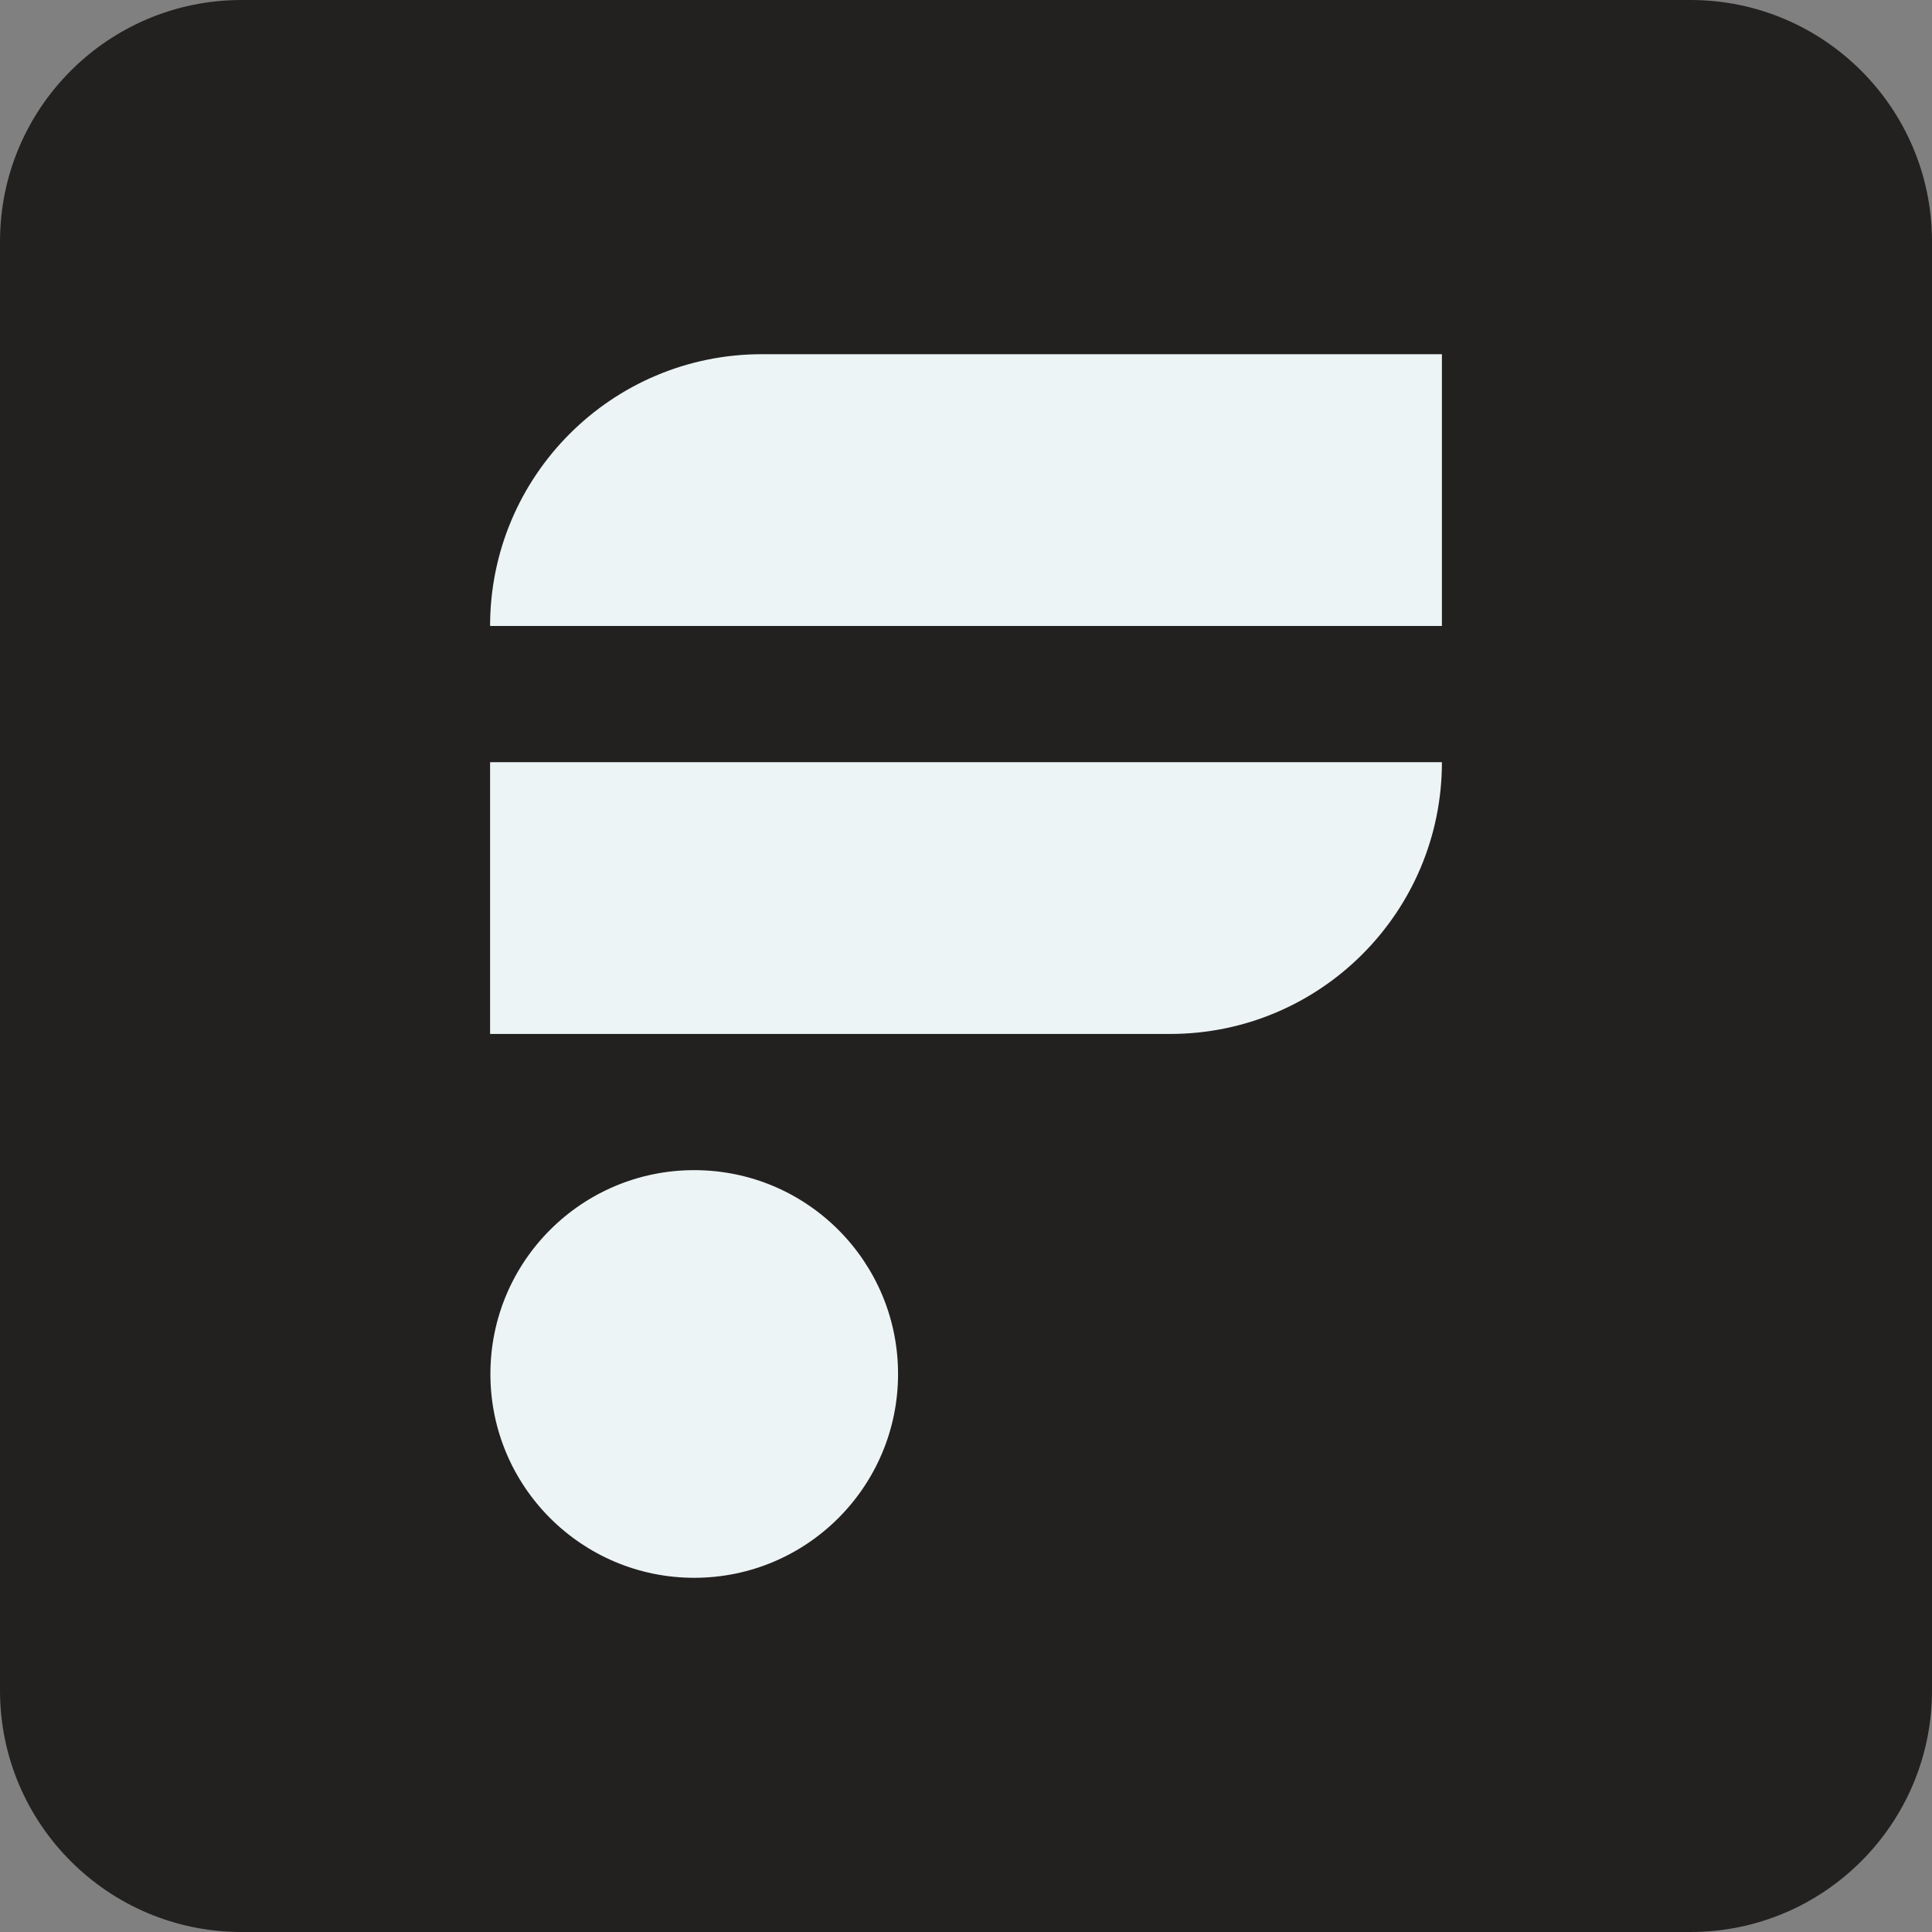
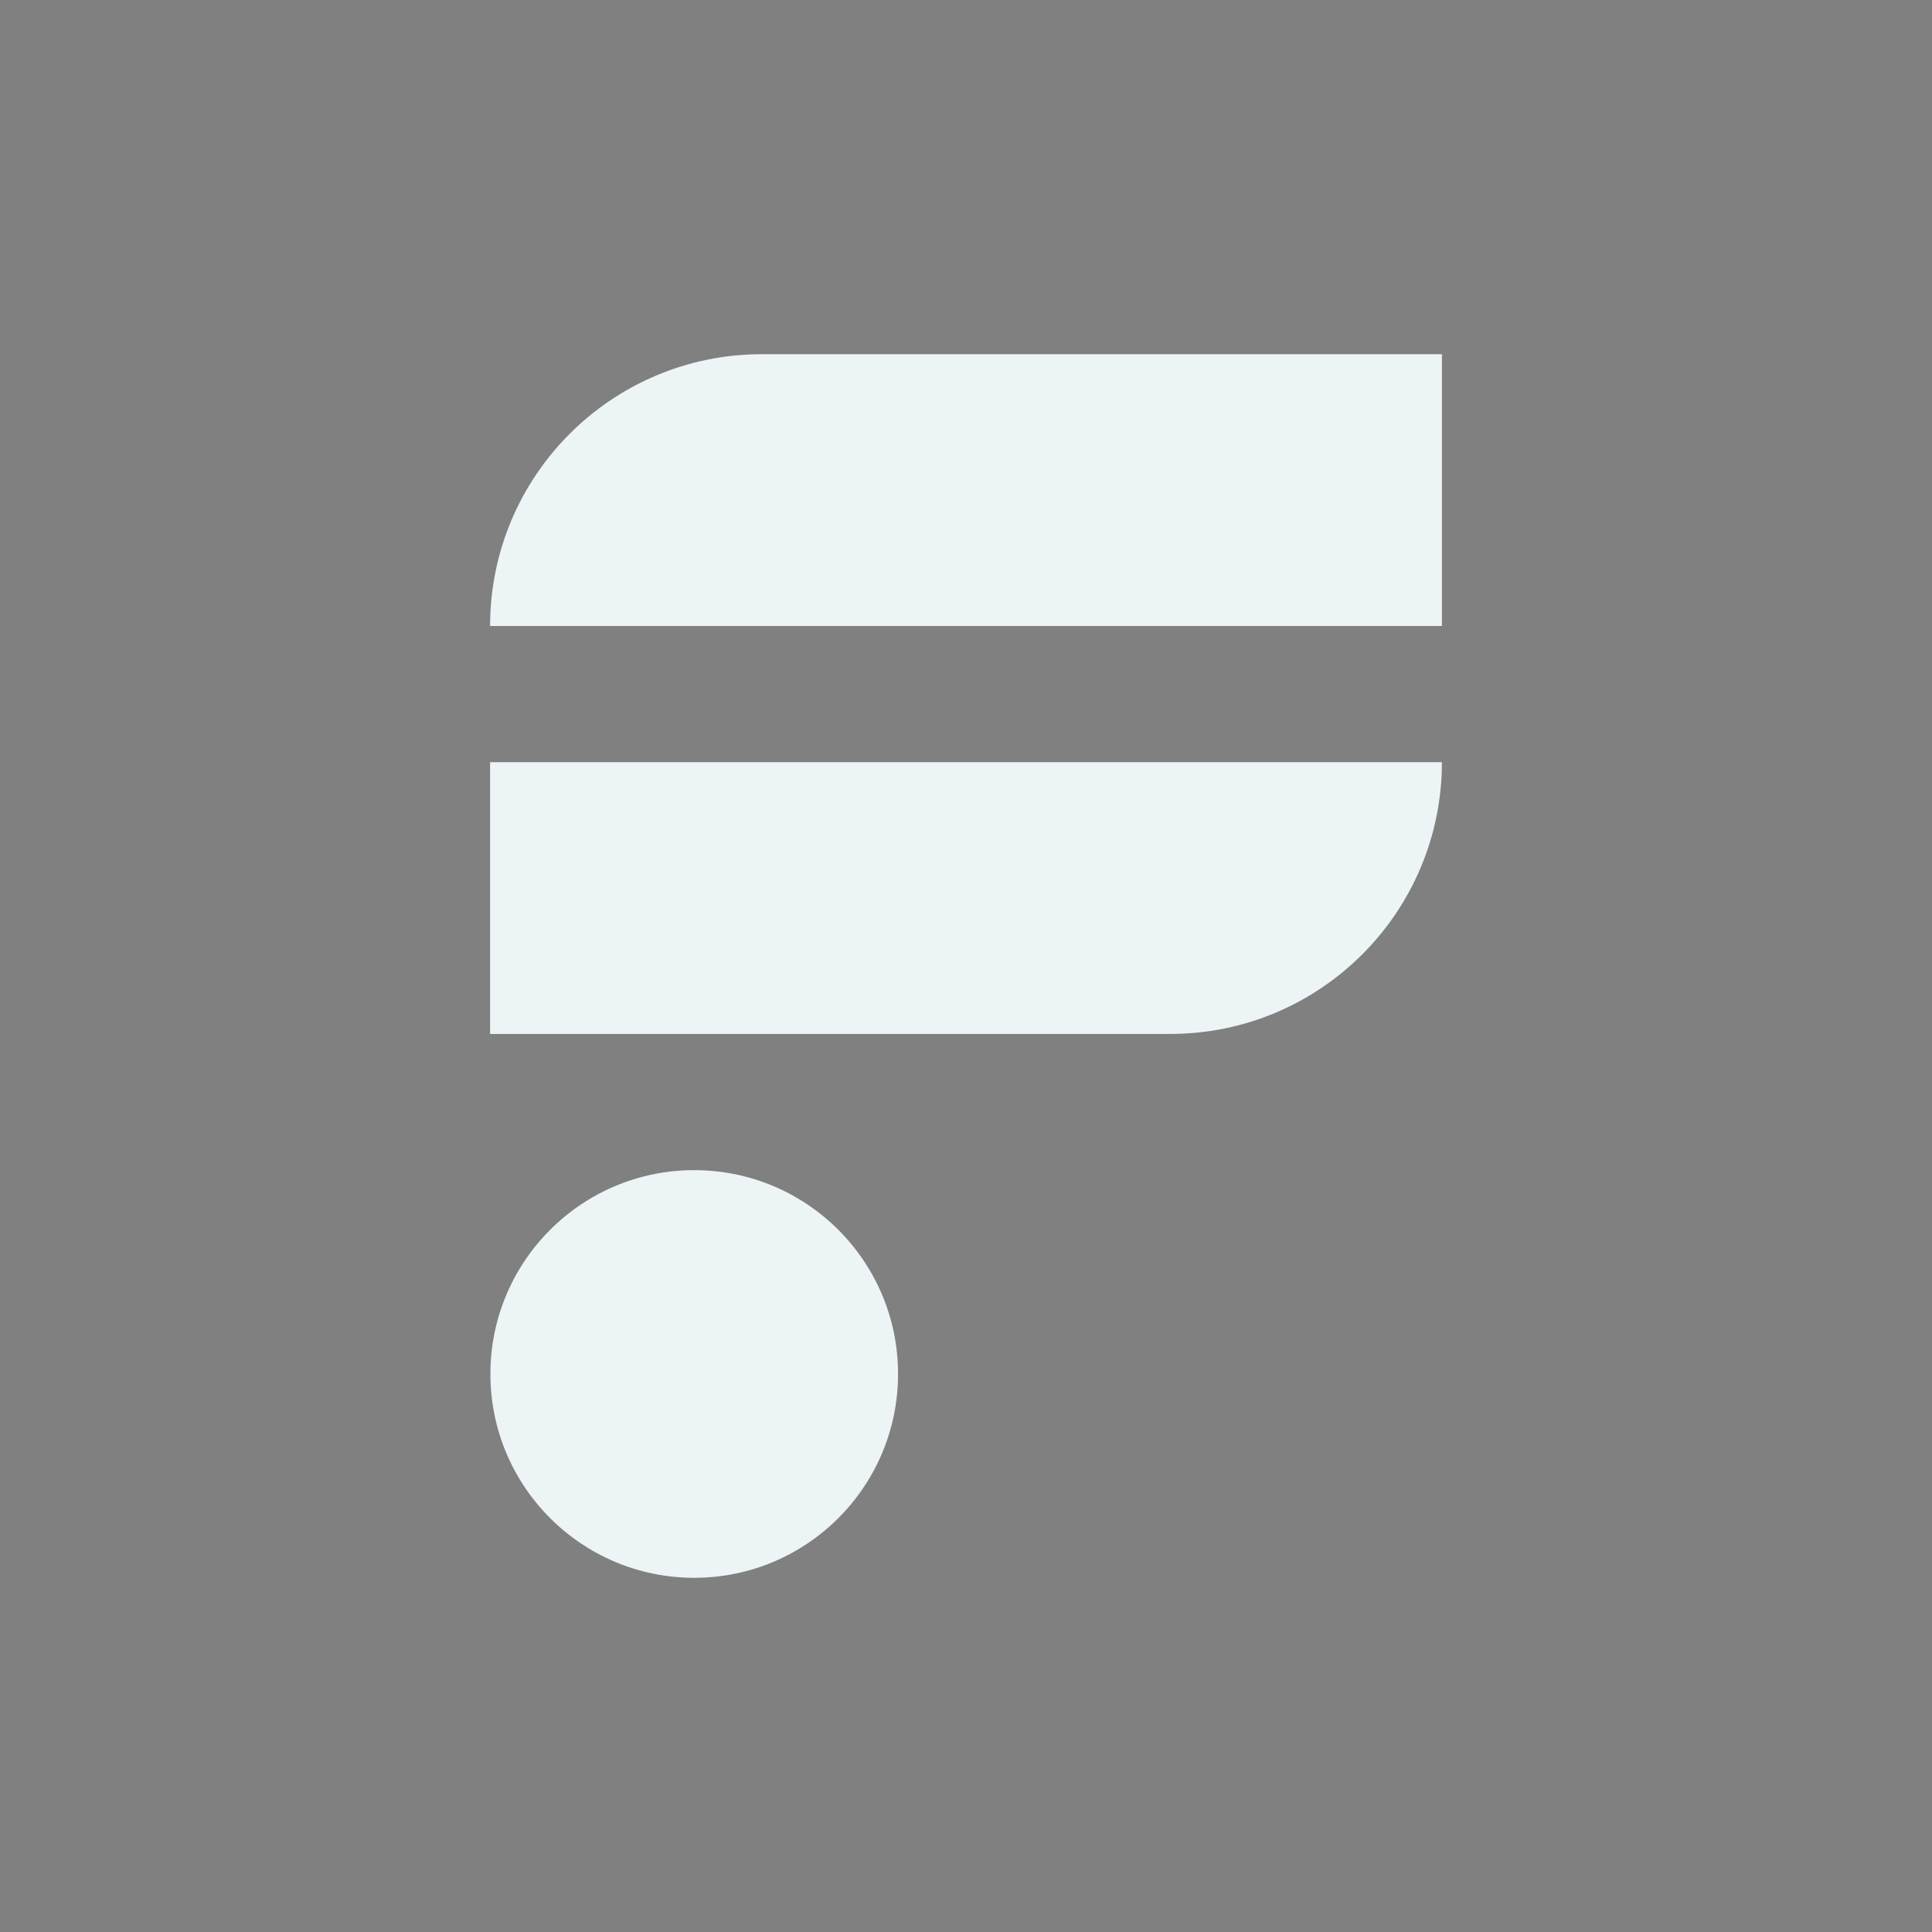
<svg xmlns="http://www.w3.org/2000/svg" version="1.1" id="Capa_1" x="0px" y="0px" viewBox="0 0 600 600" style="enable-background:new 0 0 600 600;" xml:space="preserve">
  <rect x="0" y="0" width="600" height="600" fill="#808080" stroke="none" />
  <style type="text/css">
	.st0{fill:#232120;}
	.st1{fill:#EDF4F5;}
</style>
-   <path class="st0" d="M525,600H75c-41.4,0-75-33.6-75-75V75C0,33.6,33.6,0,75,0h450c41.4,0,75,33.6,75,75v450  C600,566.4,566.4,600,525,600z" />
  <g>
    <circle class="st1" cx="215.6" cy="426.7" r="63.3" />
    <path class="st1" d="M447.8,110v84.4H152.2c0-46.6,37.8-84.4,84.4-84.4H447.8z" />
    <path class="st1" d="M447.8,236.7c0,46.6-37.8,84.4-84.4,84.4H152.2v-84.4H447.8z" />
  </g>
</svg>